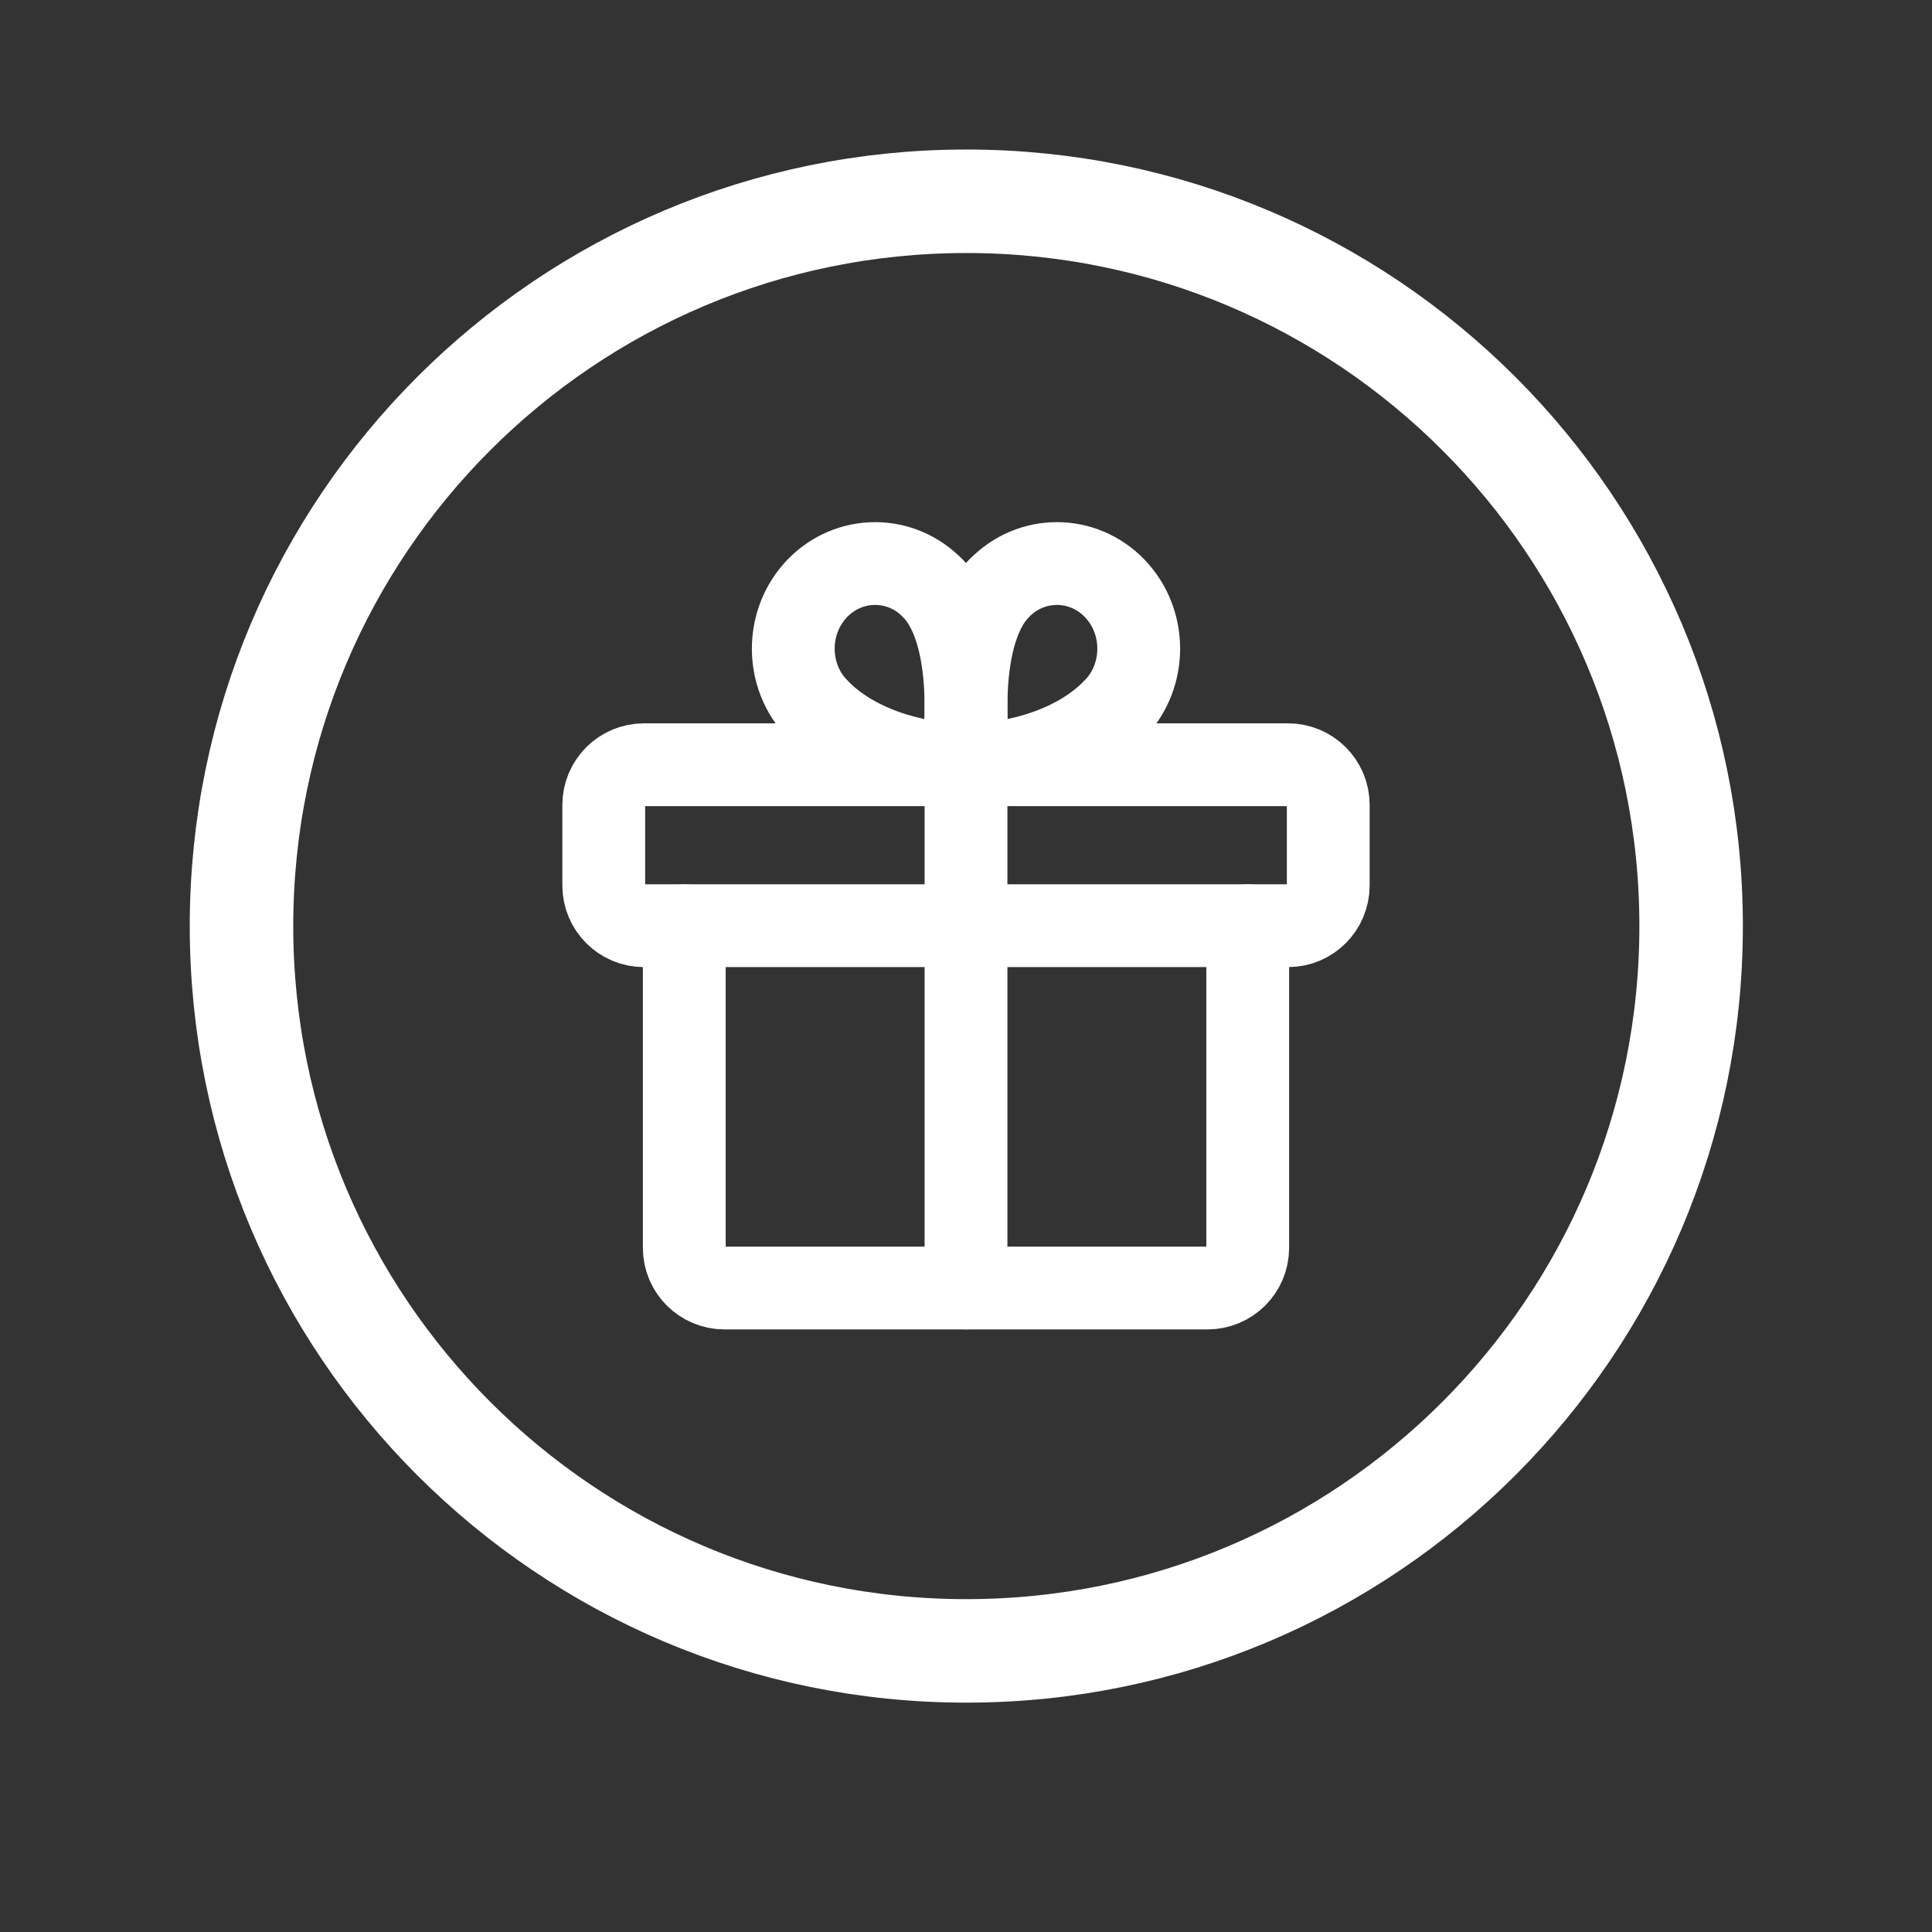
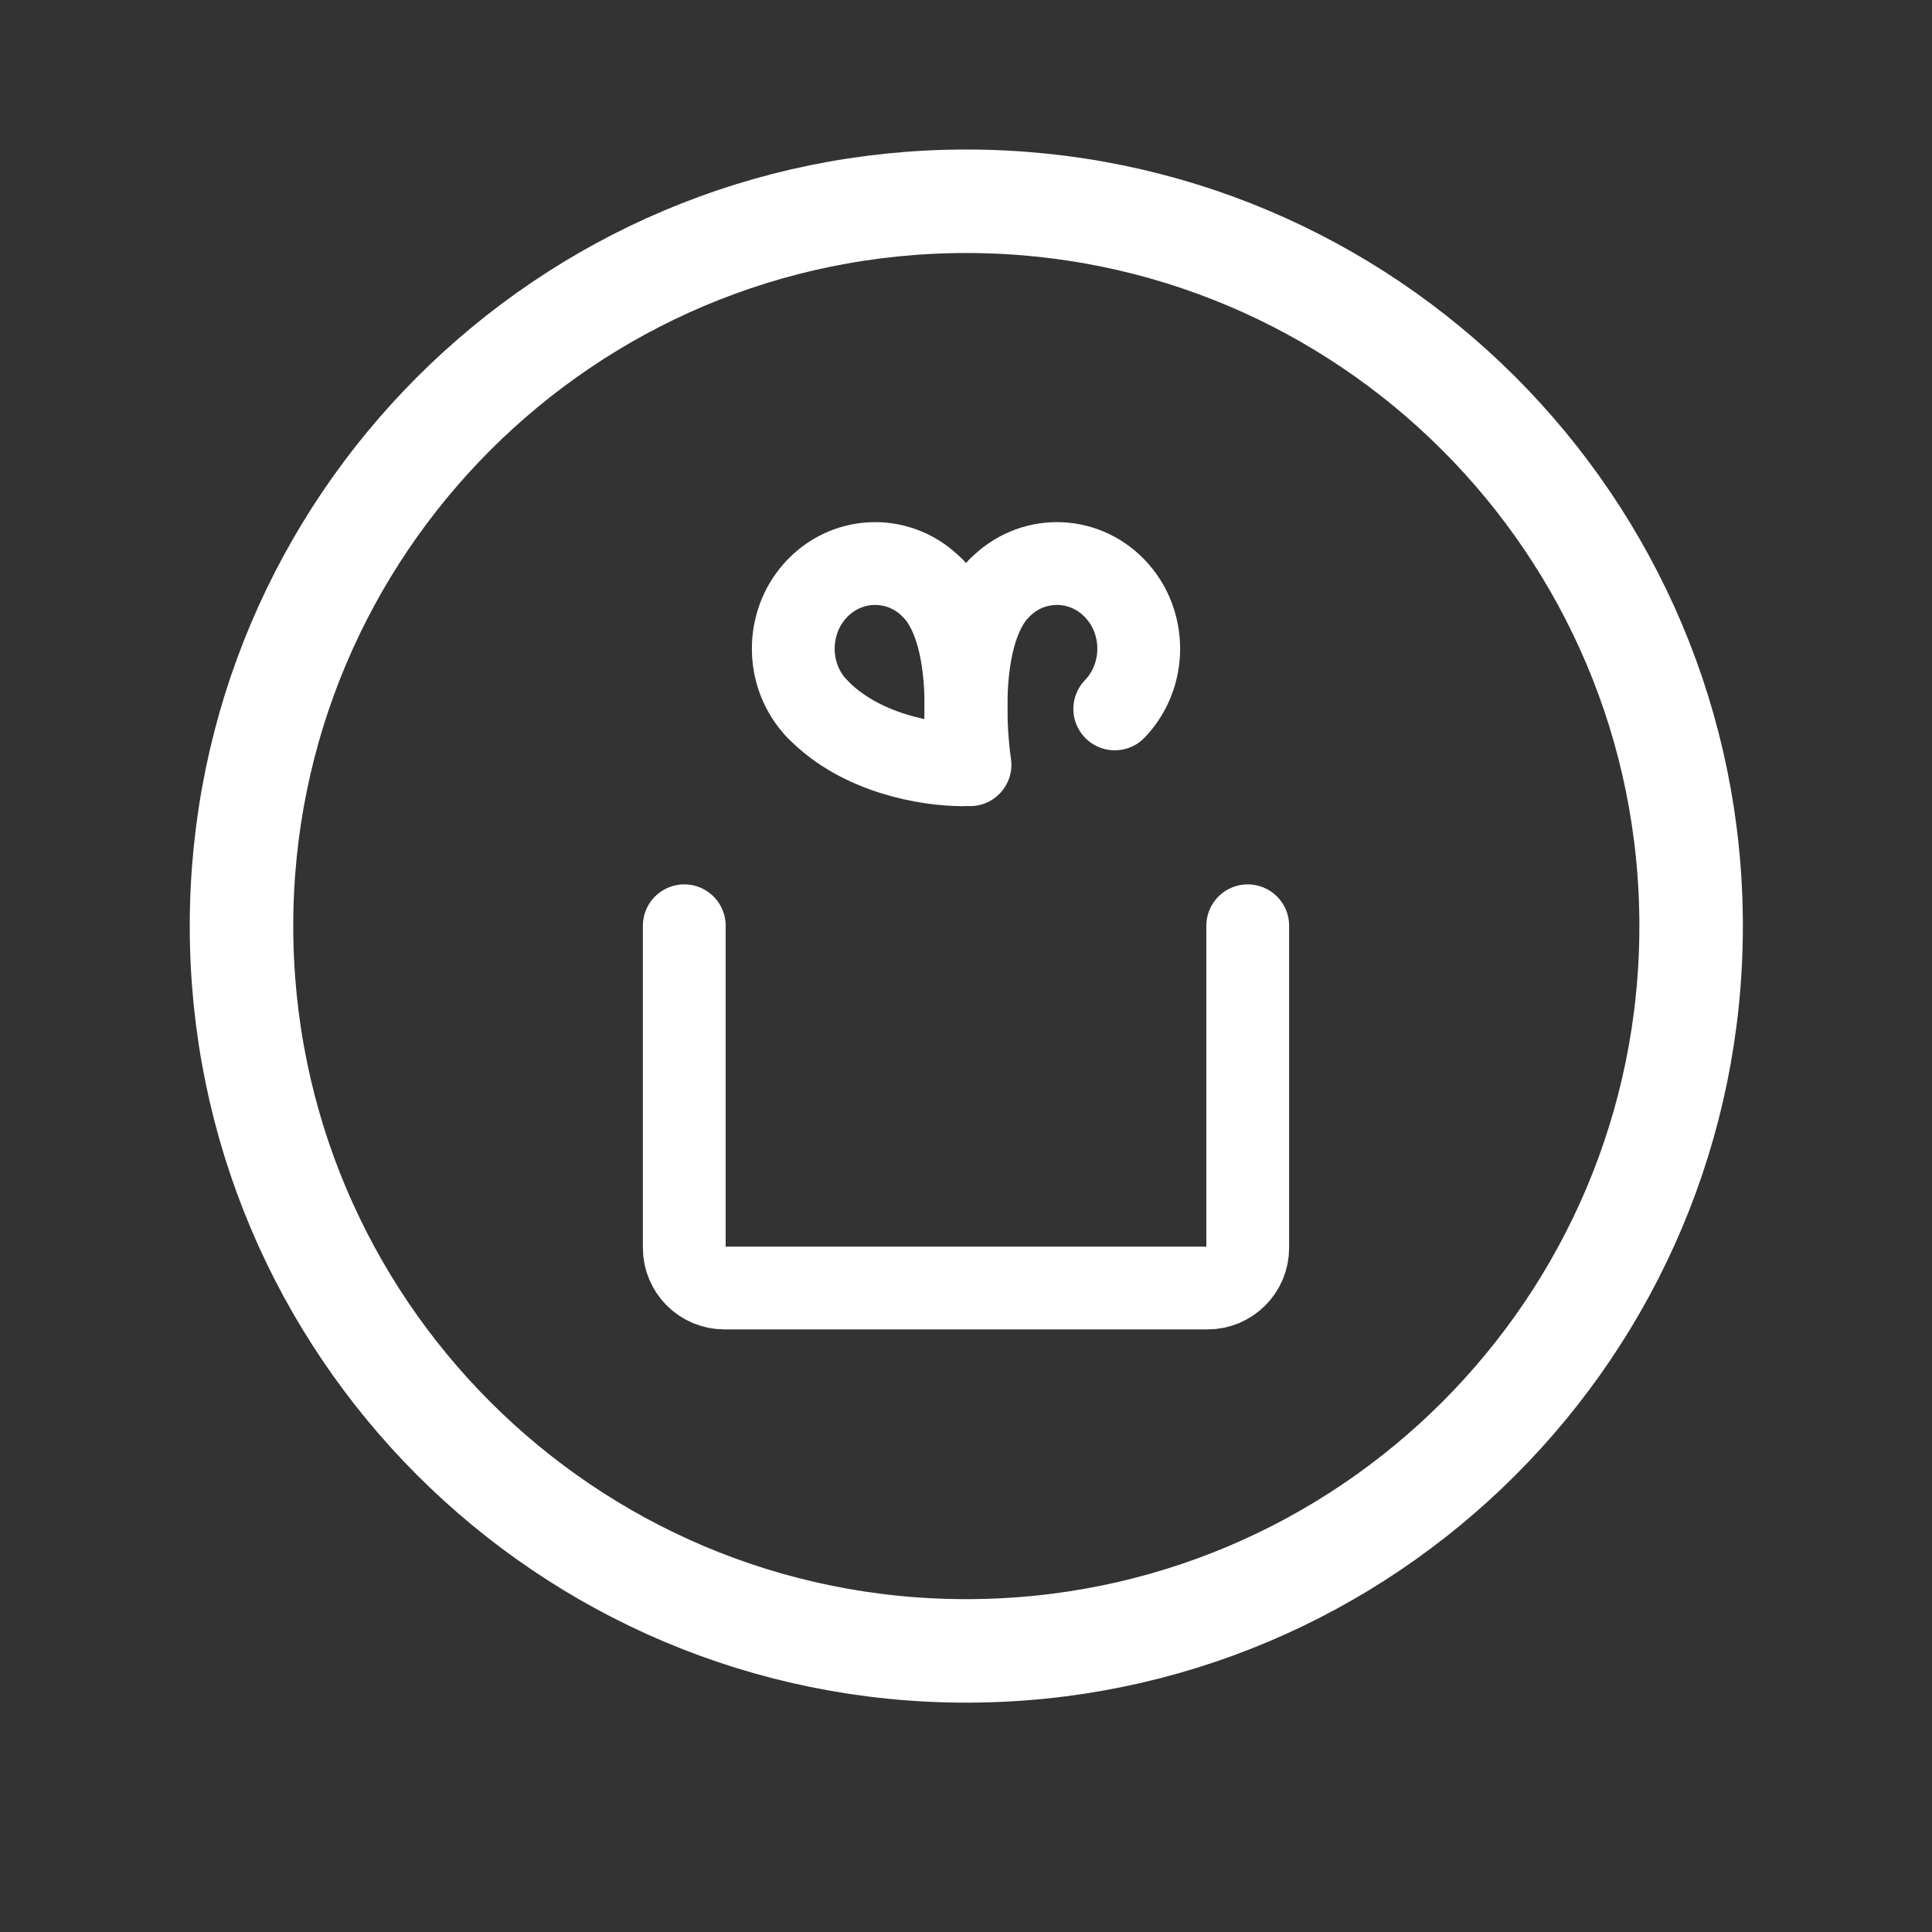
<svg xmlns="http://www.w3.org/2000/svg" width="28" height="28" viewBox="0 0 28 28" fill="none">
  <rect x="0" y="0" width="28" height="28" fill="#333333" stroke="none" />
  <path fill-rule="evenodd" clip-rule="evenodd" d="M14.004 23.926C19.806 23.926 24.509 19.223 24.509 13.421C24.509 7.62 19.806 2.917 14.004 2.917C8.203 2.917 3.5 7.62 3.5 13.421C3.5 19.223 8.203 23.926 14.004 23.926Z" stroke="white" stroke-width="1.5" stroke-linecap="round" stroke-linejoin="round" />
-   <path fill-rule="evenodd" clip-rule="evenodd" d="M18.667 11.083H9.333C9.011 11.083 8.75 11.344 8.75 11.666V12.833C8.75 13.155 9.011 13.416 9.333 13.416H18.667C18.989 13.416 19.25 13.155 19.25 12.833V11.666C19.25 11.344 18.989 11.083 18.667 11.083Z" stroke="white" stroke-width="1.2" stroke-linecap="round" stroke-linejoin="round" />
-   <path d="M14 18.666V11.083" stroke="white" stroke-width="1.2" stroke-linecap="round" stroke-linejoin="round" />
-   <path d="M16.156 10.273C15.527 10.928 14.537 11.083 14.058 11.083" stroke="white" stroke-width="1.2" stroke-linecap="round" stroke-linejoin="round" />
  <path d="M14.058 11.083C14.058 11.083 13.77 9.266 14.478 8.528" stroke="white" stroke-width="1.2" stroke-linecap="round" stroke-linejoin="round" />
  <path d="M16.156 10.274C16.619 9.792 16.619 9.01 16.156 8.528C15.693 8.047 14.942 8.047 14.479 8.528" stroke="white" stroke-width="1.2" stroke-linecap="round" stroke-linejoin="round" />
  <path d="M11.844 10.273C12.473 10.928 13.463 11.083 13.942 11.083" stroke="white" stroke-width="1.2" stroke-linecap="round" stroke-linejoin="round" />
  <path d="M13.942 11.083C13.942 11.083 14.23 9.266 13.522 8.528" stroke="white" stroke-width="1.2" stroke-linecap="round" stroke-linejoin="round" />
  <path d="M11.844 10.274C11.381 9.792 11.381 9.01 11.844 8.528C12.307 8.047 13.058 8.047 13.521 8.528" stroke="white" stroke-width="1.2" stroke-linecap="round" stroke-linejoin="round" />
  <path d="M18.083 13.417V18.084C18.083 18.406 17.822 18.667 17.5 18.667H10.5C10.178 18.667 9.917 18.406 9.917 18.084V13.417" stroke="white" stroke-width="1.2" stroke-linecap="round" stroke-linejoin="round" />
</svg>